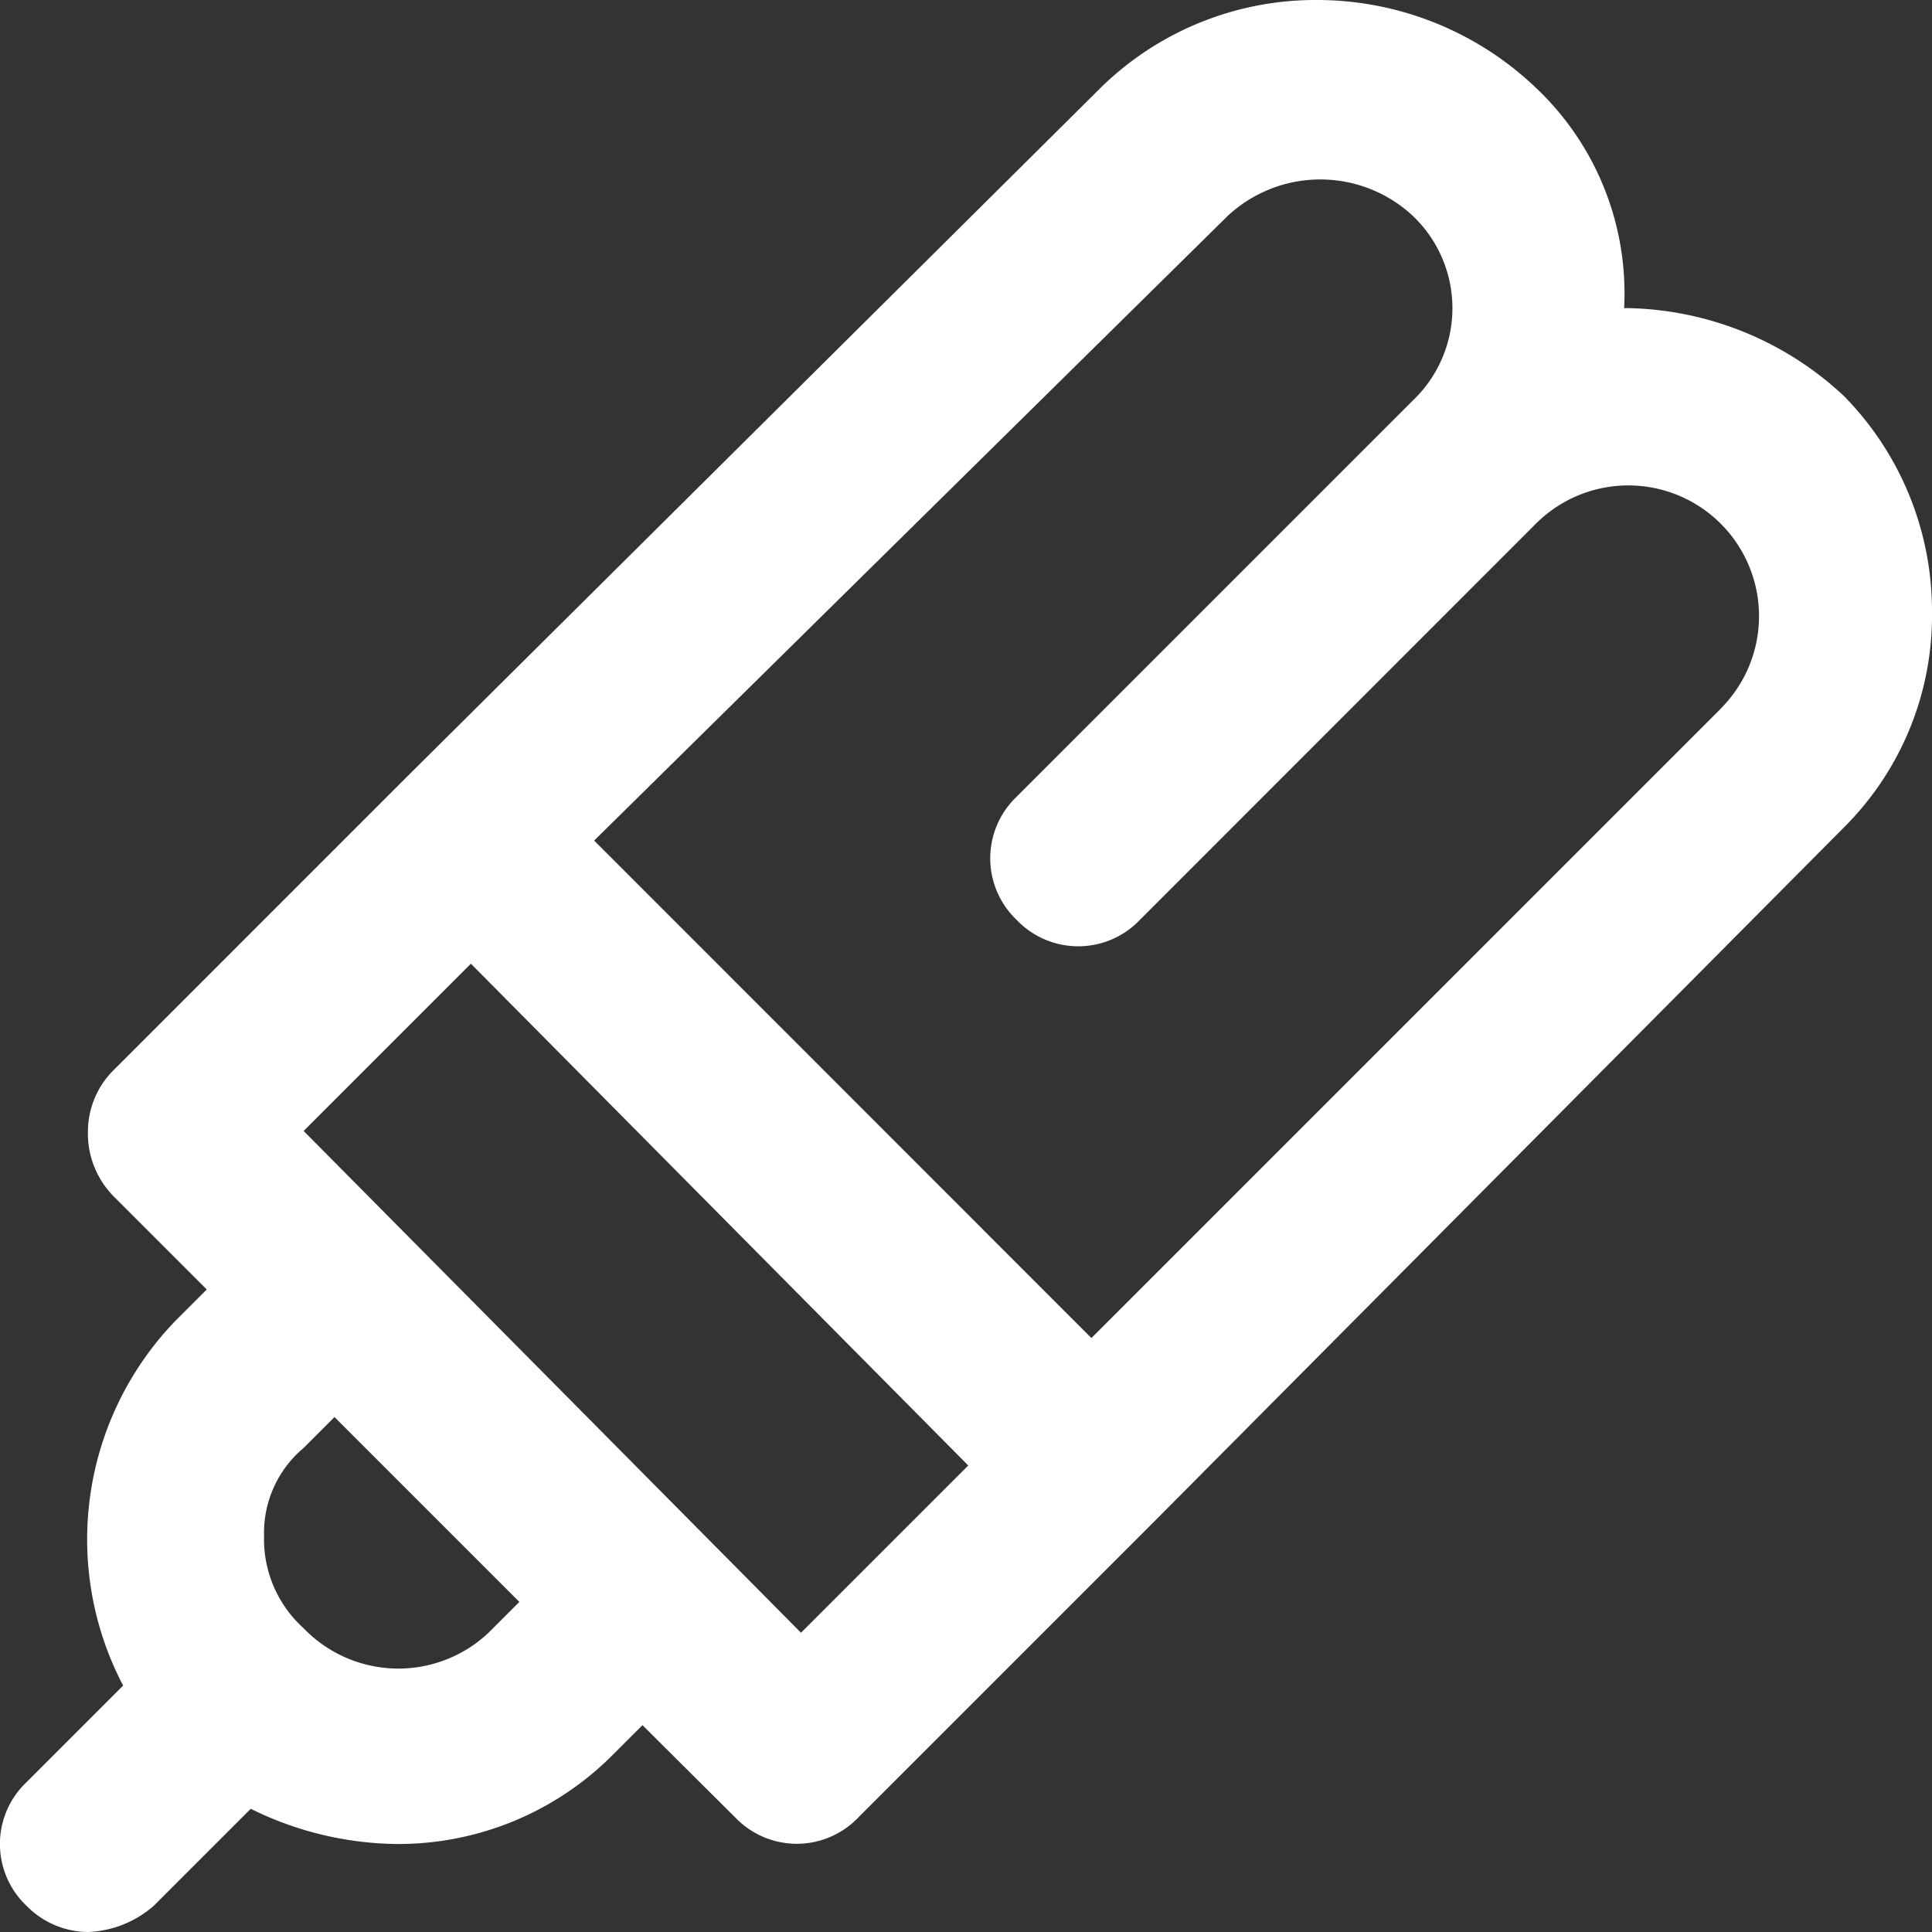
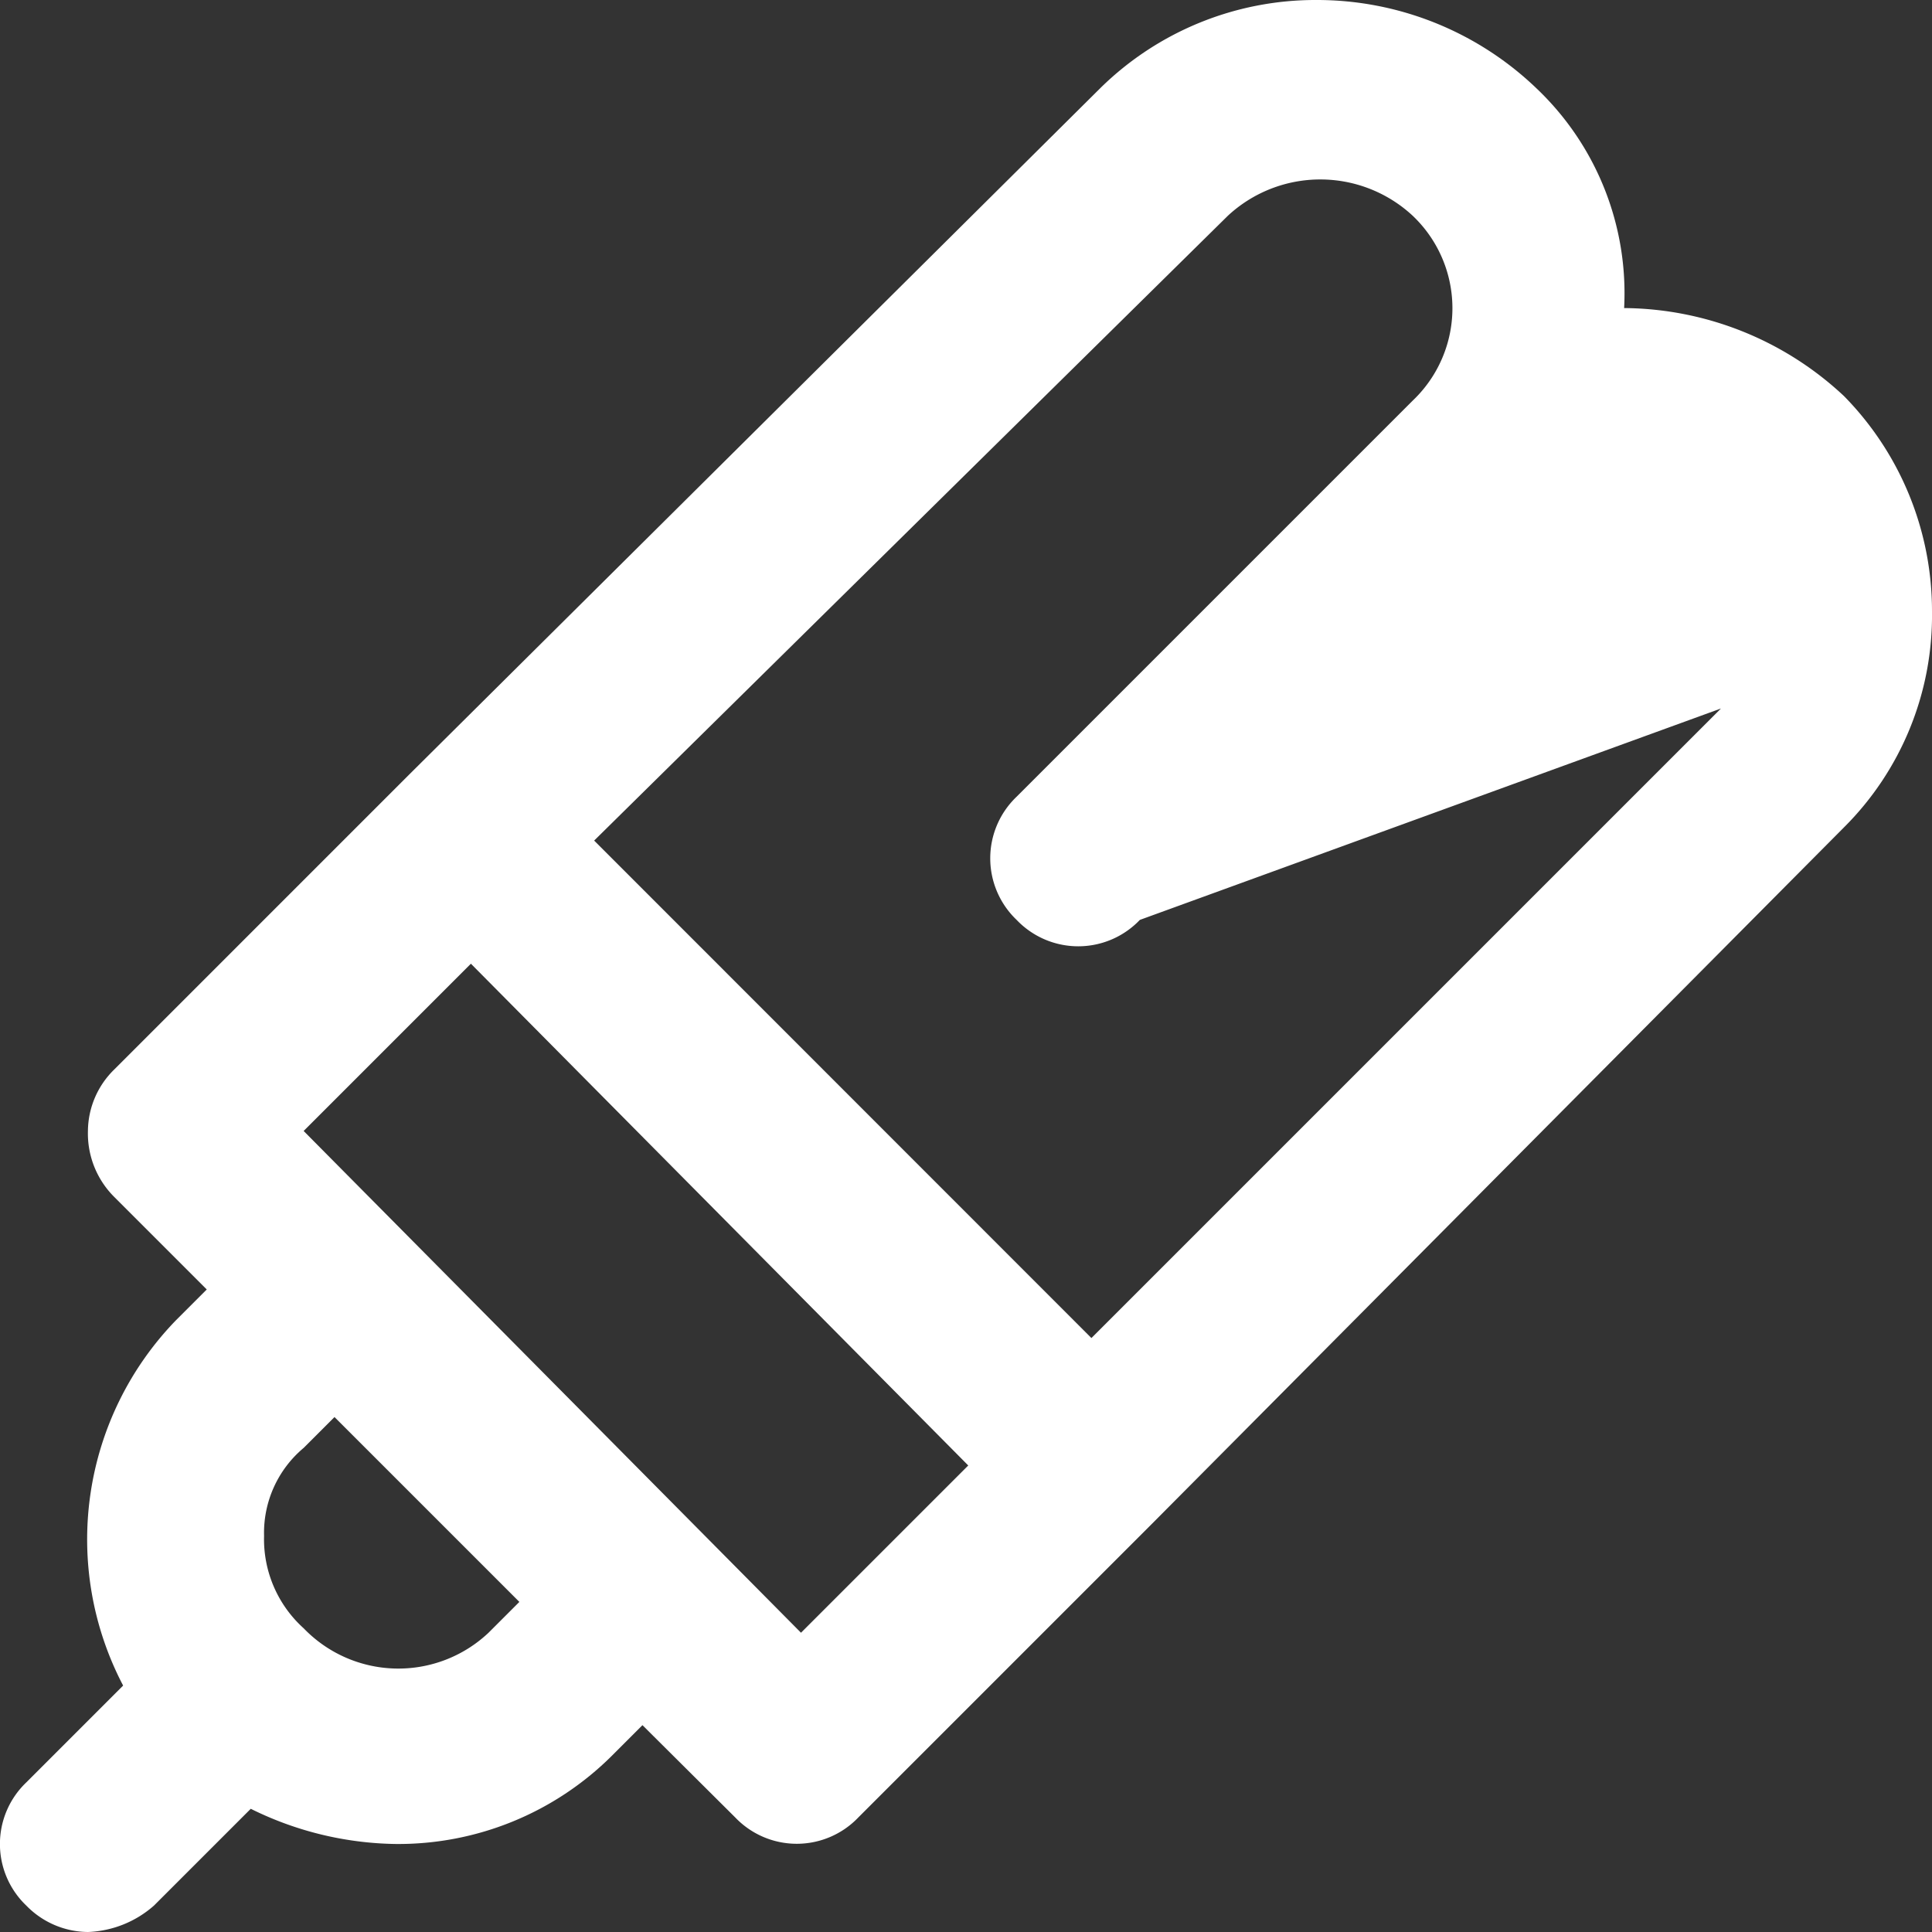
<svg xmlns="http://www.w3.org/2000/svg" width="48.515" height="48.515" viewBox="0 0 48.515 48.515">
  <rect x="0" y="0" width="48.515" height="48.515" fill="#333333" stroke="none" />
-   <path id="路径_13534" data-name="路径 13534" d="M83.446,52.536a8.16,8.16,0,0,1,5.526,2.21,7.7,7.7,0,0,1,2.21,5.415,7.51,7.51,0,0,1-2.21,5.415L71.622,83.037l-7.4,7.4a2.137,2.137,0,0,1-3.094,0L58.8,88.121l-.774.774a7.6,7.6,0,0,1-5.415,2.21,8.442,8.442,0,0,1-3.647-.884l-2.431,2.431a2.654,2.654,0,0,1-1.658.663,2.182,2.182,0,0,1-1.547-.663,2.137,2.137,0,0,1,0-3.094l2.431-2.431a7.906,7.906,0,0,1,1.326-9.173l.774-.774-2.321-2.321a2.249,2.249,0,0,1-.663-1.658,2.182,2.182,0,0,1,.663-1.547l7.4-7.4L70.3,47.01a7.7,7.7,0,0,1,5.415-2.21,7.959,7.959,0,0,1,5.526,2.21,7.094,7.094,0,0,1,2.21,5.526Zm2.431,10.057a3.282,3.282,0,0,0-4.642-4.642L71.29,67.9a2.137,2.137,0,0,1-3.094,0,2.137,2.137,0,0,1,0-3.094l9.946-9.946a3.2,3.2,0,0,0,0-4.642,3.41,3.41,0,0,0-4.642,0L57.587,65.908,70.074,78.4l15.8-15.8ZM62.781,85.8l4.2-4.2L54.492,69l-4.2,4.2L62.781,85.8Zm-7.846,0,.774-.774-2.321-2.321-2.321-2.321-.774.774a2.782,2.782,0,0,0-.995,2.21,3.01,3.01,0,0,0,.995,2.321,3.3,3.3,0,0,0,4.642.111Z" transform="translate(-42.667 -44.8)" fill="#fff" />
+   <path id="路径_13534" data-name="路径 13534" d="M83.446,52.536a8.16,8.16,0,0,1,5.526,2.21,7.7,7.7,0,0,1,2.21,5.415,7.51,7.51,0,0,1-2.21,5.415L71.622,83.037l-7.4,7.4a2.137,2.137,0,0,1-3.094,0L58.8,88.121l-.774.774a7.6,7.6,0,0,1-5.415,2.21,8.442,8.442,0,0,1-3.647-.884l-2.431,2.431a2.654,2.654,0,0,1-1.658.663,2.182,2.182,0,0,1-1.547-.663,2.137,2.137,0,0,1,0-3.094l2.431-2.431a7.906,7.906,0,0,1,1.326-9.173l.774-.774-2.321-2.321a2.249,2.249,0,0,1-.663-1.658,2.182,2.182,0,0,1,.663-1.547l7.4-7.4L70.3,47.01a7.7,7.7,0,0,1,5.415-2.21,7.959,7.959,0,0,1,5.526,2.21,7.094,7.094,0,0,1,2.21,5.526Zm2.431,10.057L71.29,67.9a2.137,2.137,0,0,1-3.094,0,2.137,2.137,0,0,1,0-3.094l9.946-9.946a3.2,3.2,0,0,0,0-4.642,3.41,3.41,0,0,0-4.642,0L57.587,65.908,70.074,78.4l15.8-15.8ZM62.781,85.8l4.2-4.2L54.492,69l-4.2,4.2L62.781,85.8Zm-7.846,0,.774-.774-2.321-2.321-2.321-2.321-.774.774a2.782,2.782,0,0,0-.995,2.21,3.01,3.01,0,0,0,.995,2.321,3.3,3.3,0,0,0,4.642.111Z" transform="translate(-42.667 -44.8)" fill="#fff" />
</svg>